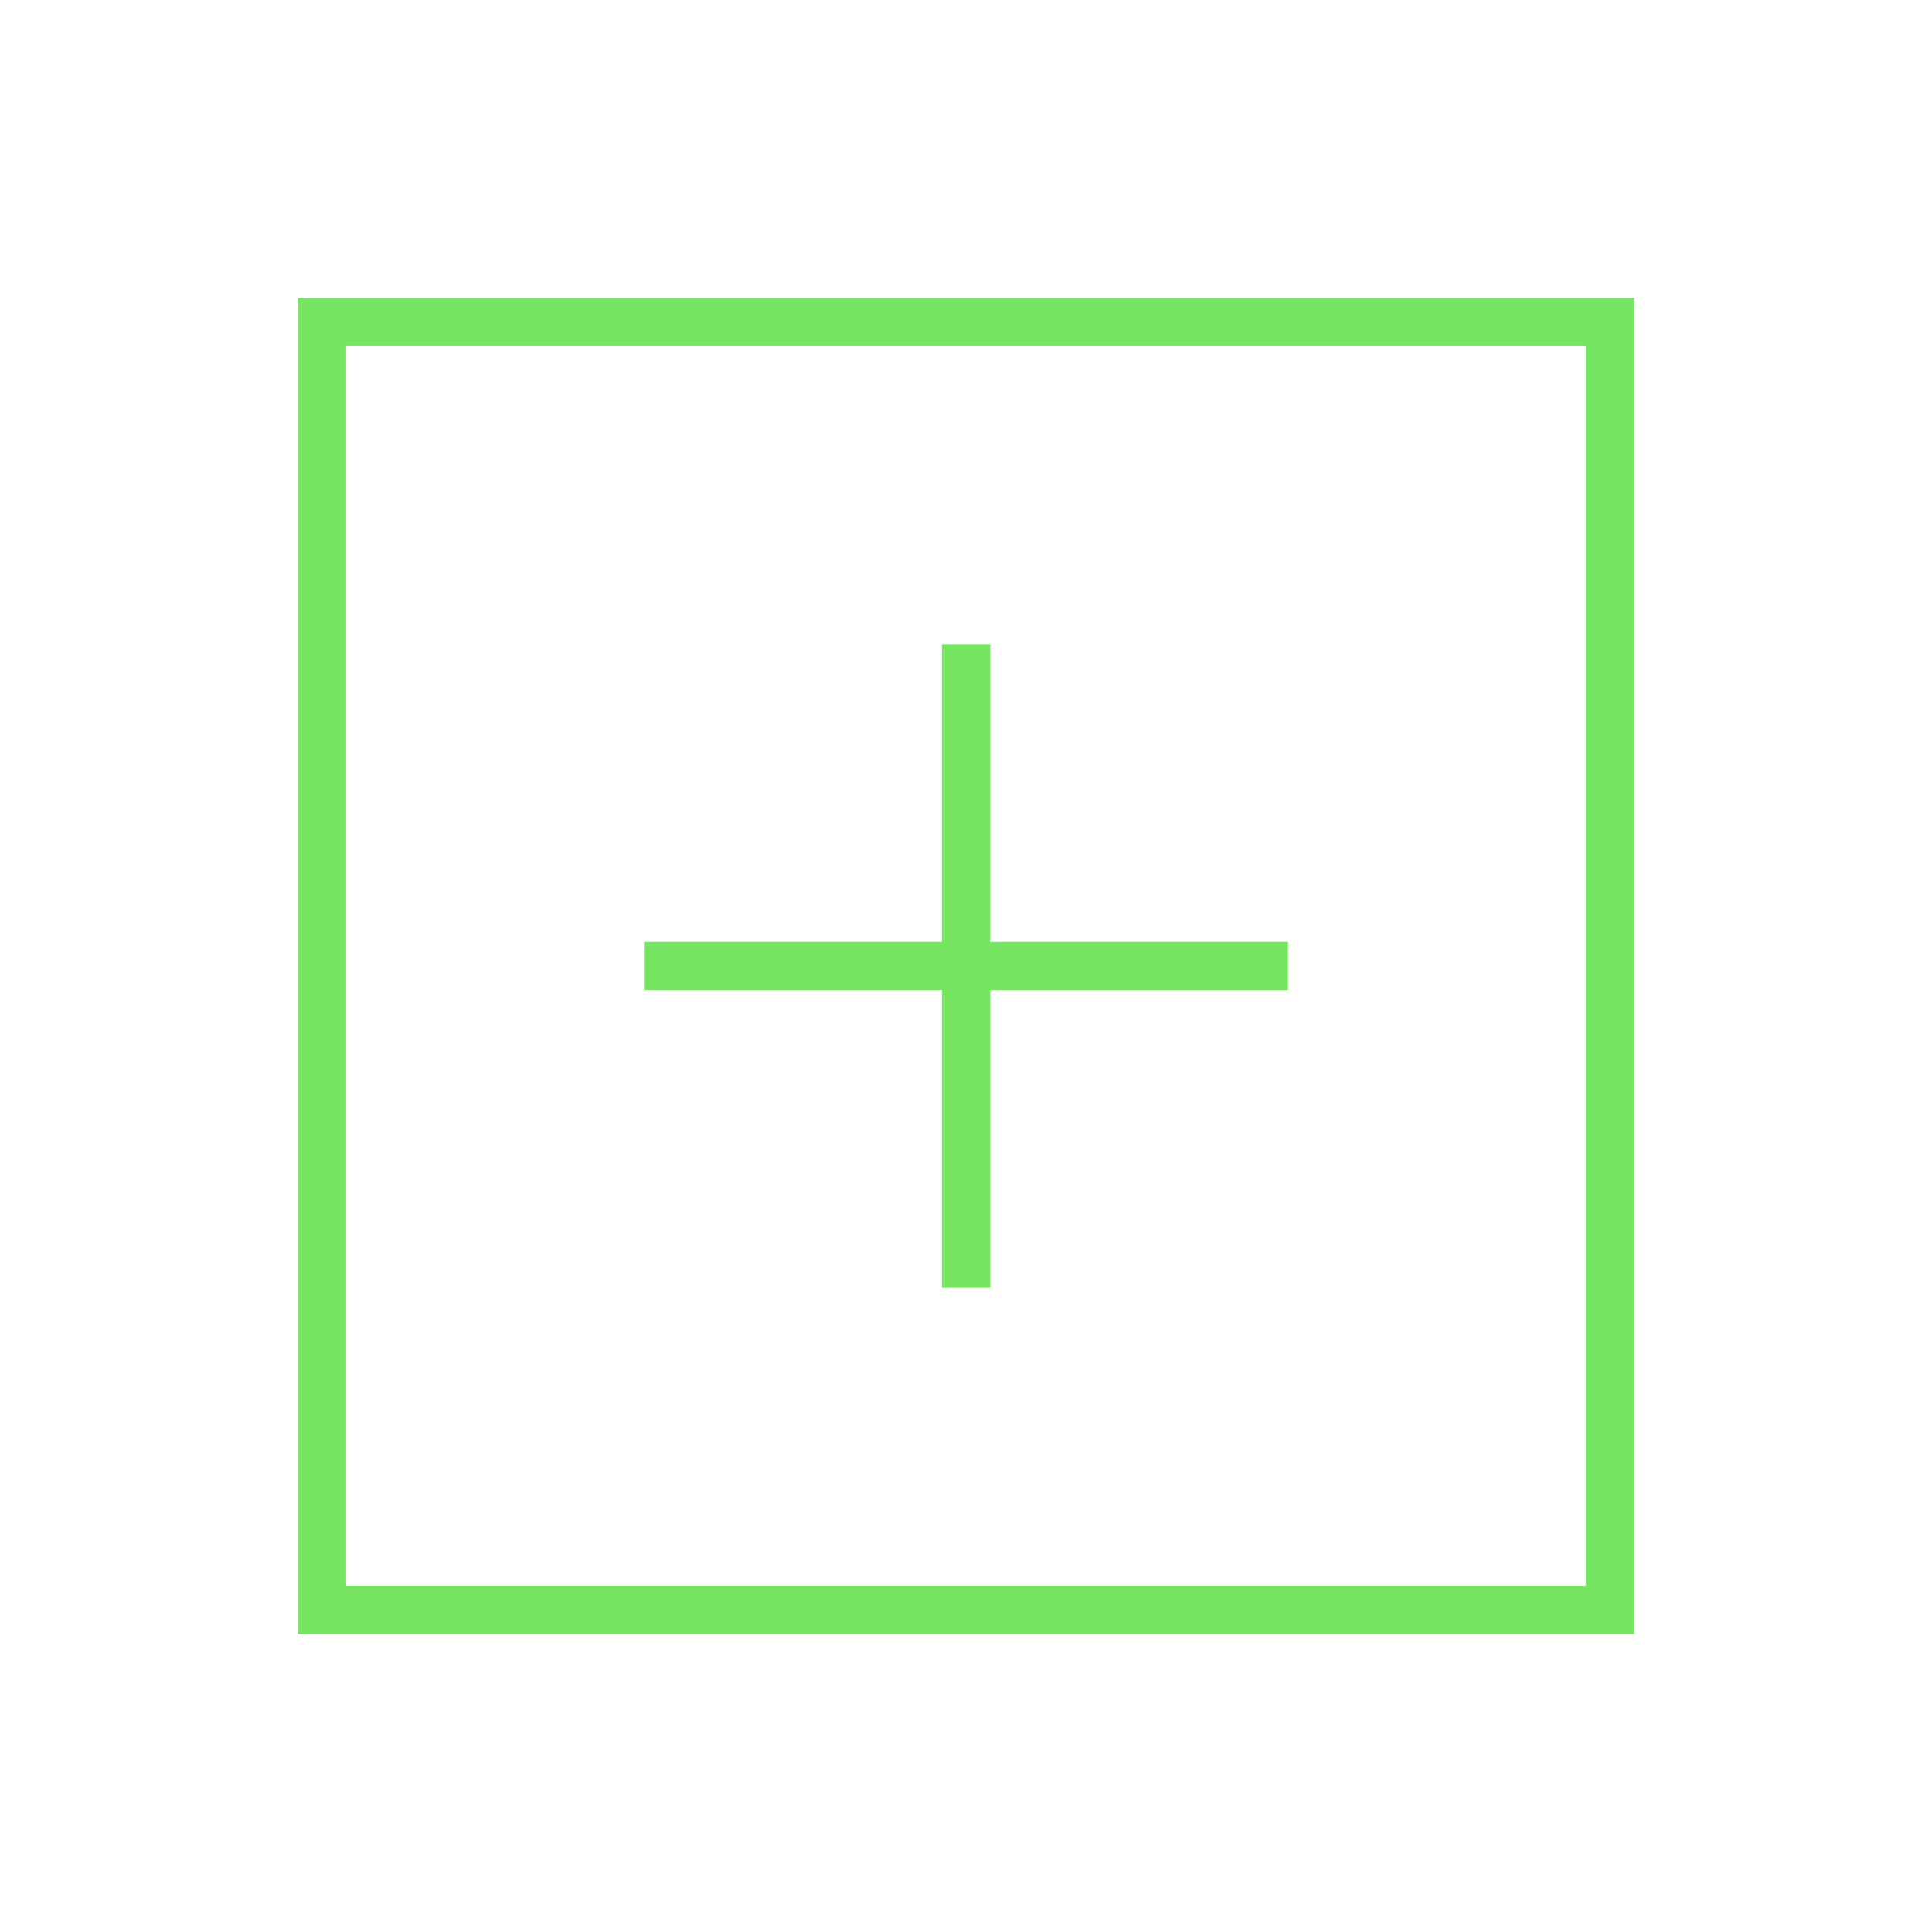
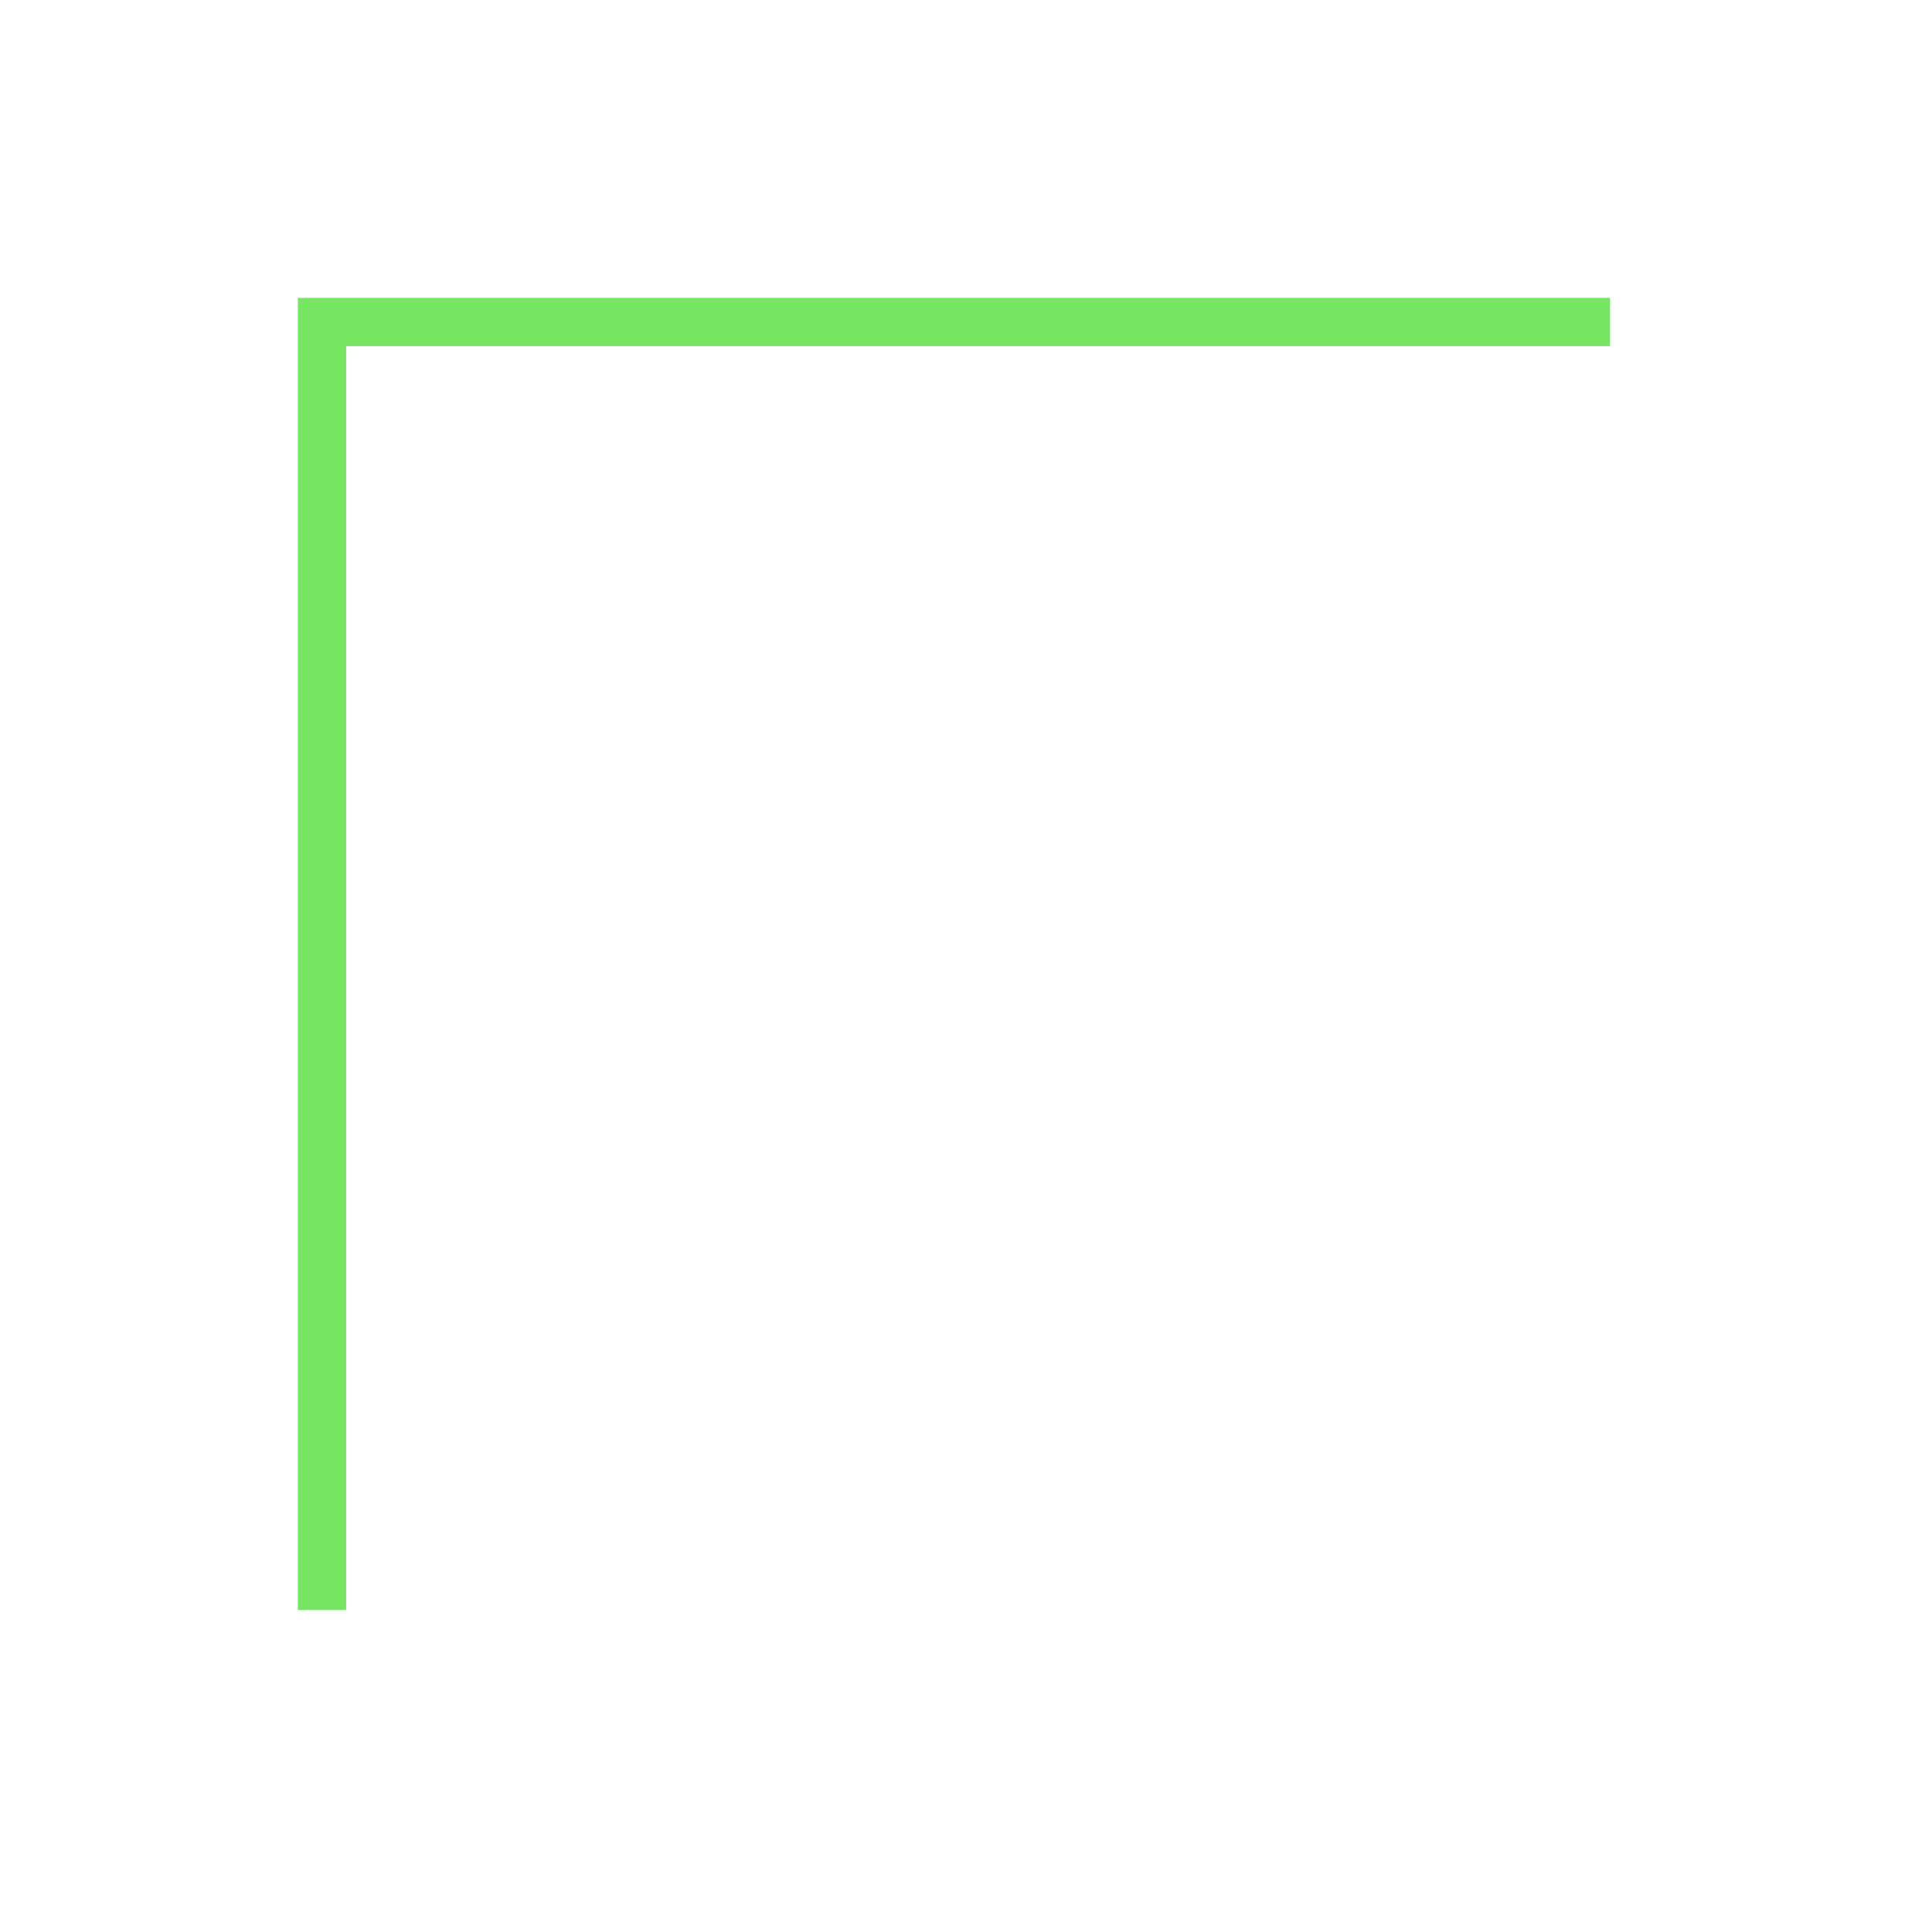
<svg xmlns="http://www.w3.org/2000/svg" width="48" height="48" viewBox="0 0 80 80" fill="none">
  <g clip-path="url(#clip0_1561_414)">
-     <path d="M66.667 13.333H13.333V66.667H66.667V13.333Z" stroke="#75E562" stroke-width="2" />
-     <path d="M40 26.667V53.333" stroke="#75E562" stroke-width="2" />
-     <path d="M53.333 40H26.666" stroke="#75E562" stroke-width="2" />
+     <path d="M66.667 13.333H13.333V66.667V13.333Z" stroke="#75E562" stroke-width="2" />
  </g>
  <defs>
    <clipPath id="clip0_1561_414">
      <rect width="80" height="80" fill="white" />
    </clipPath>
  </defs>
</svg>